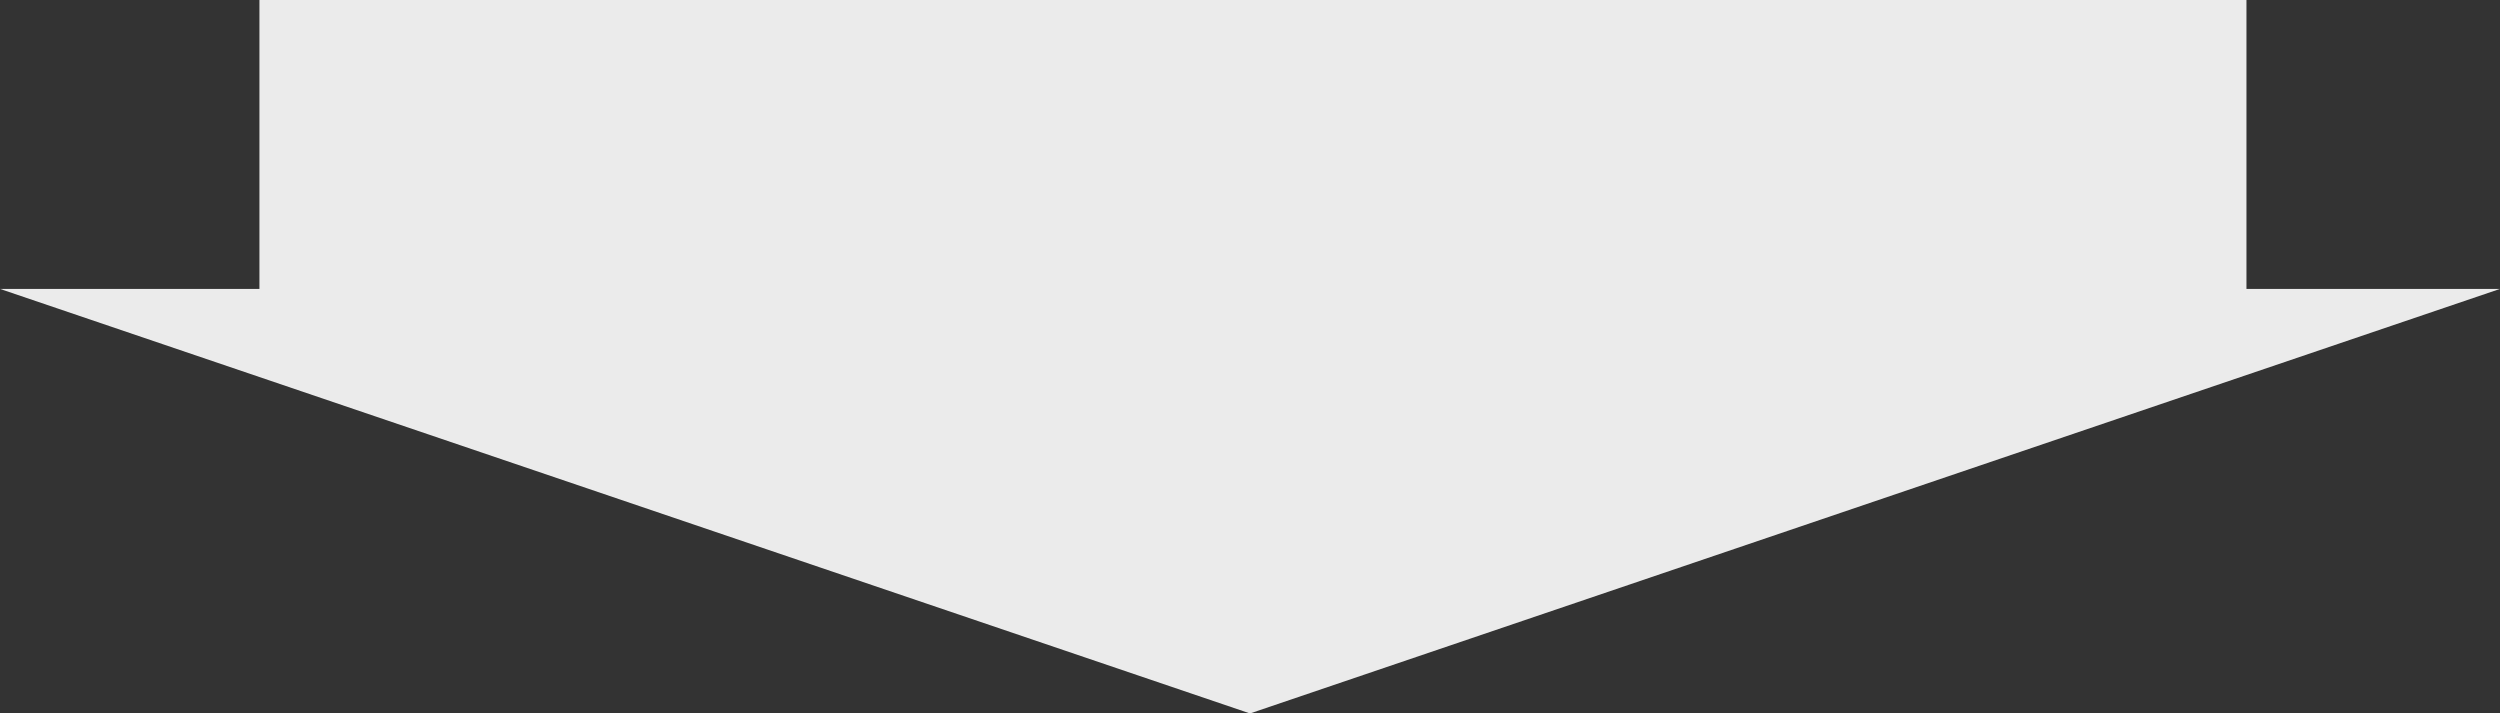
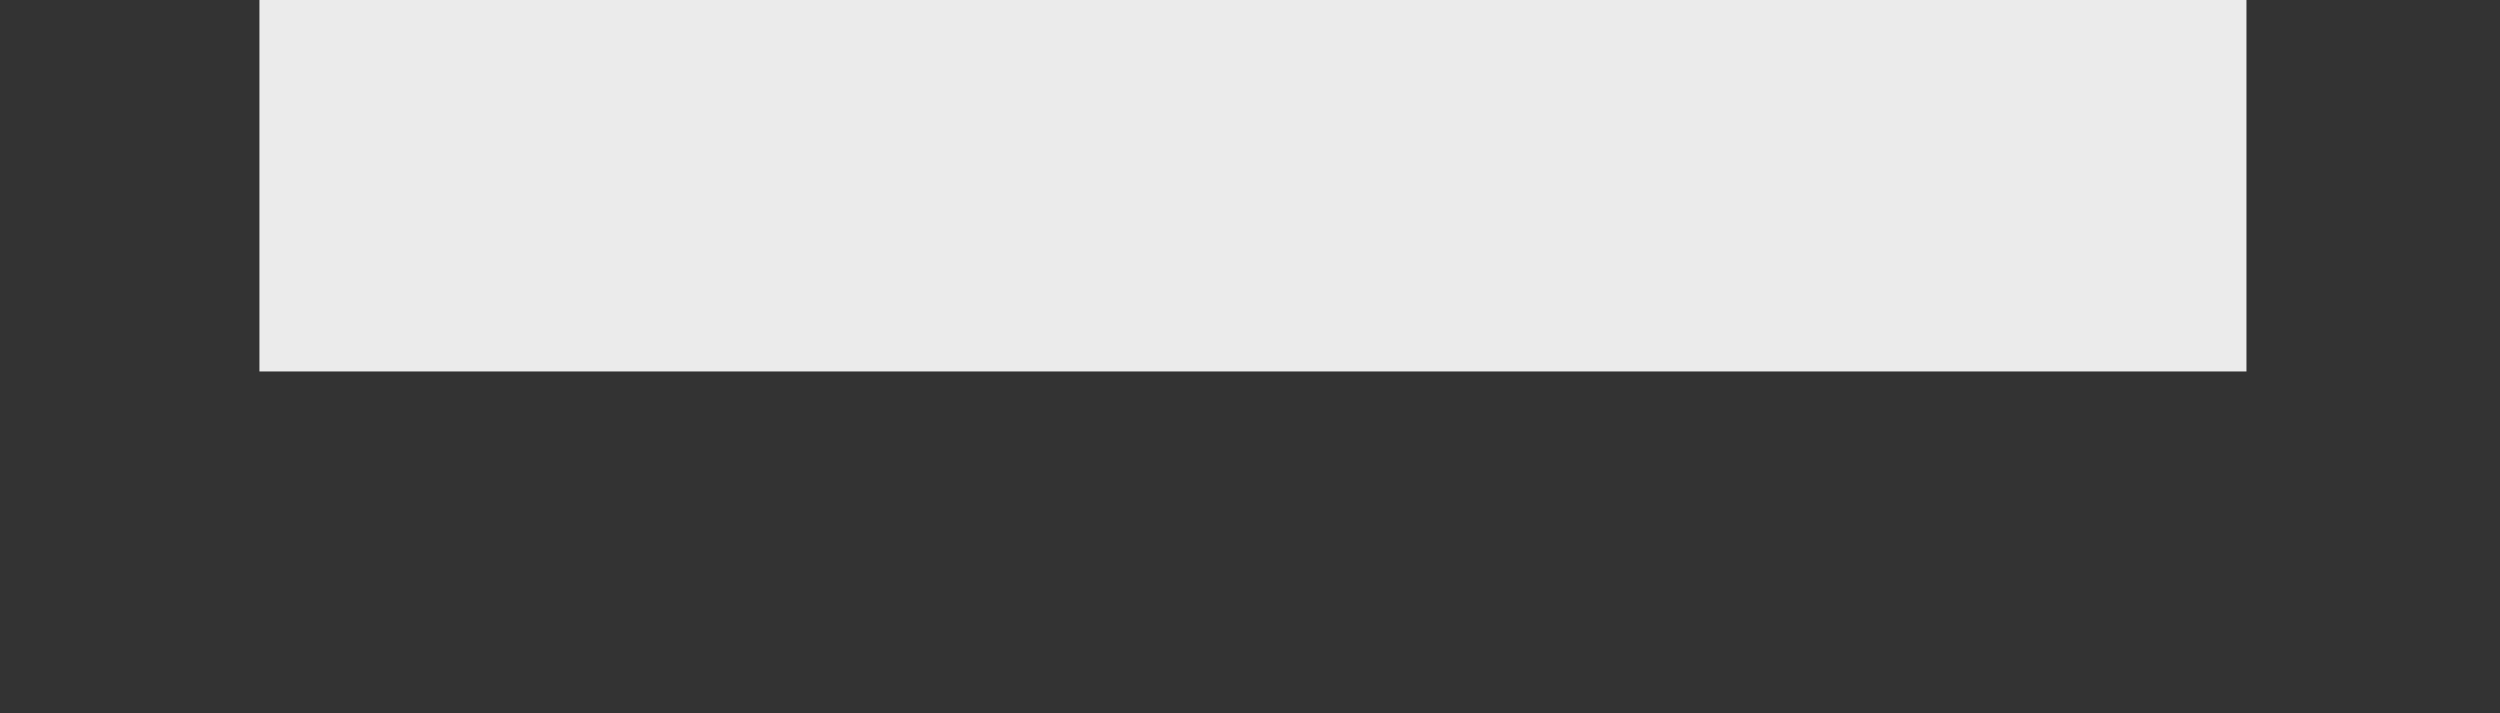
<svg xmlns="http://www.w3.org/2000/svg" width="424" height="121" viewBox="0 0 424 121">
  <rect x="0" y="0" width="424" height="121" fill="#333333" stroke="none" />
  <g id="グループ_20636" data-name="グループ 20636" transform="translate(-587 -1968)">
    <rect id="長方形_3302" data-name="長方形 3302" width="337" height="63" transform="translate(631 1968)" fill="#EBEBEB" />
-     <path id="多角形_30" data-name="多角形 30" d="M212,0,424,72H0Z" transform="translate(1011 2089) rotate(180)" fill="#EBEBEB" />
  </g>
</svg>